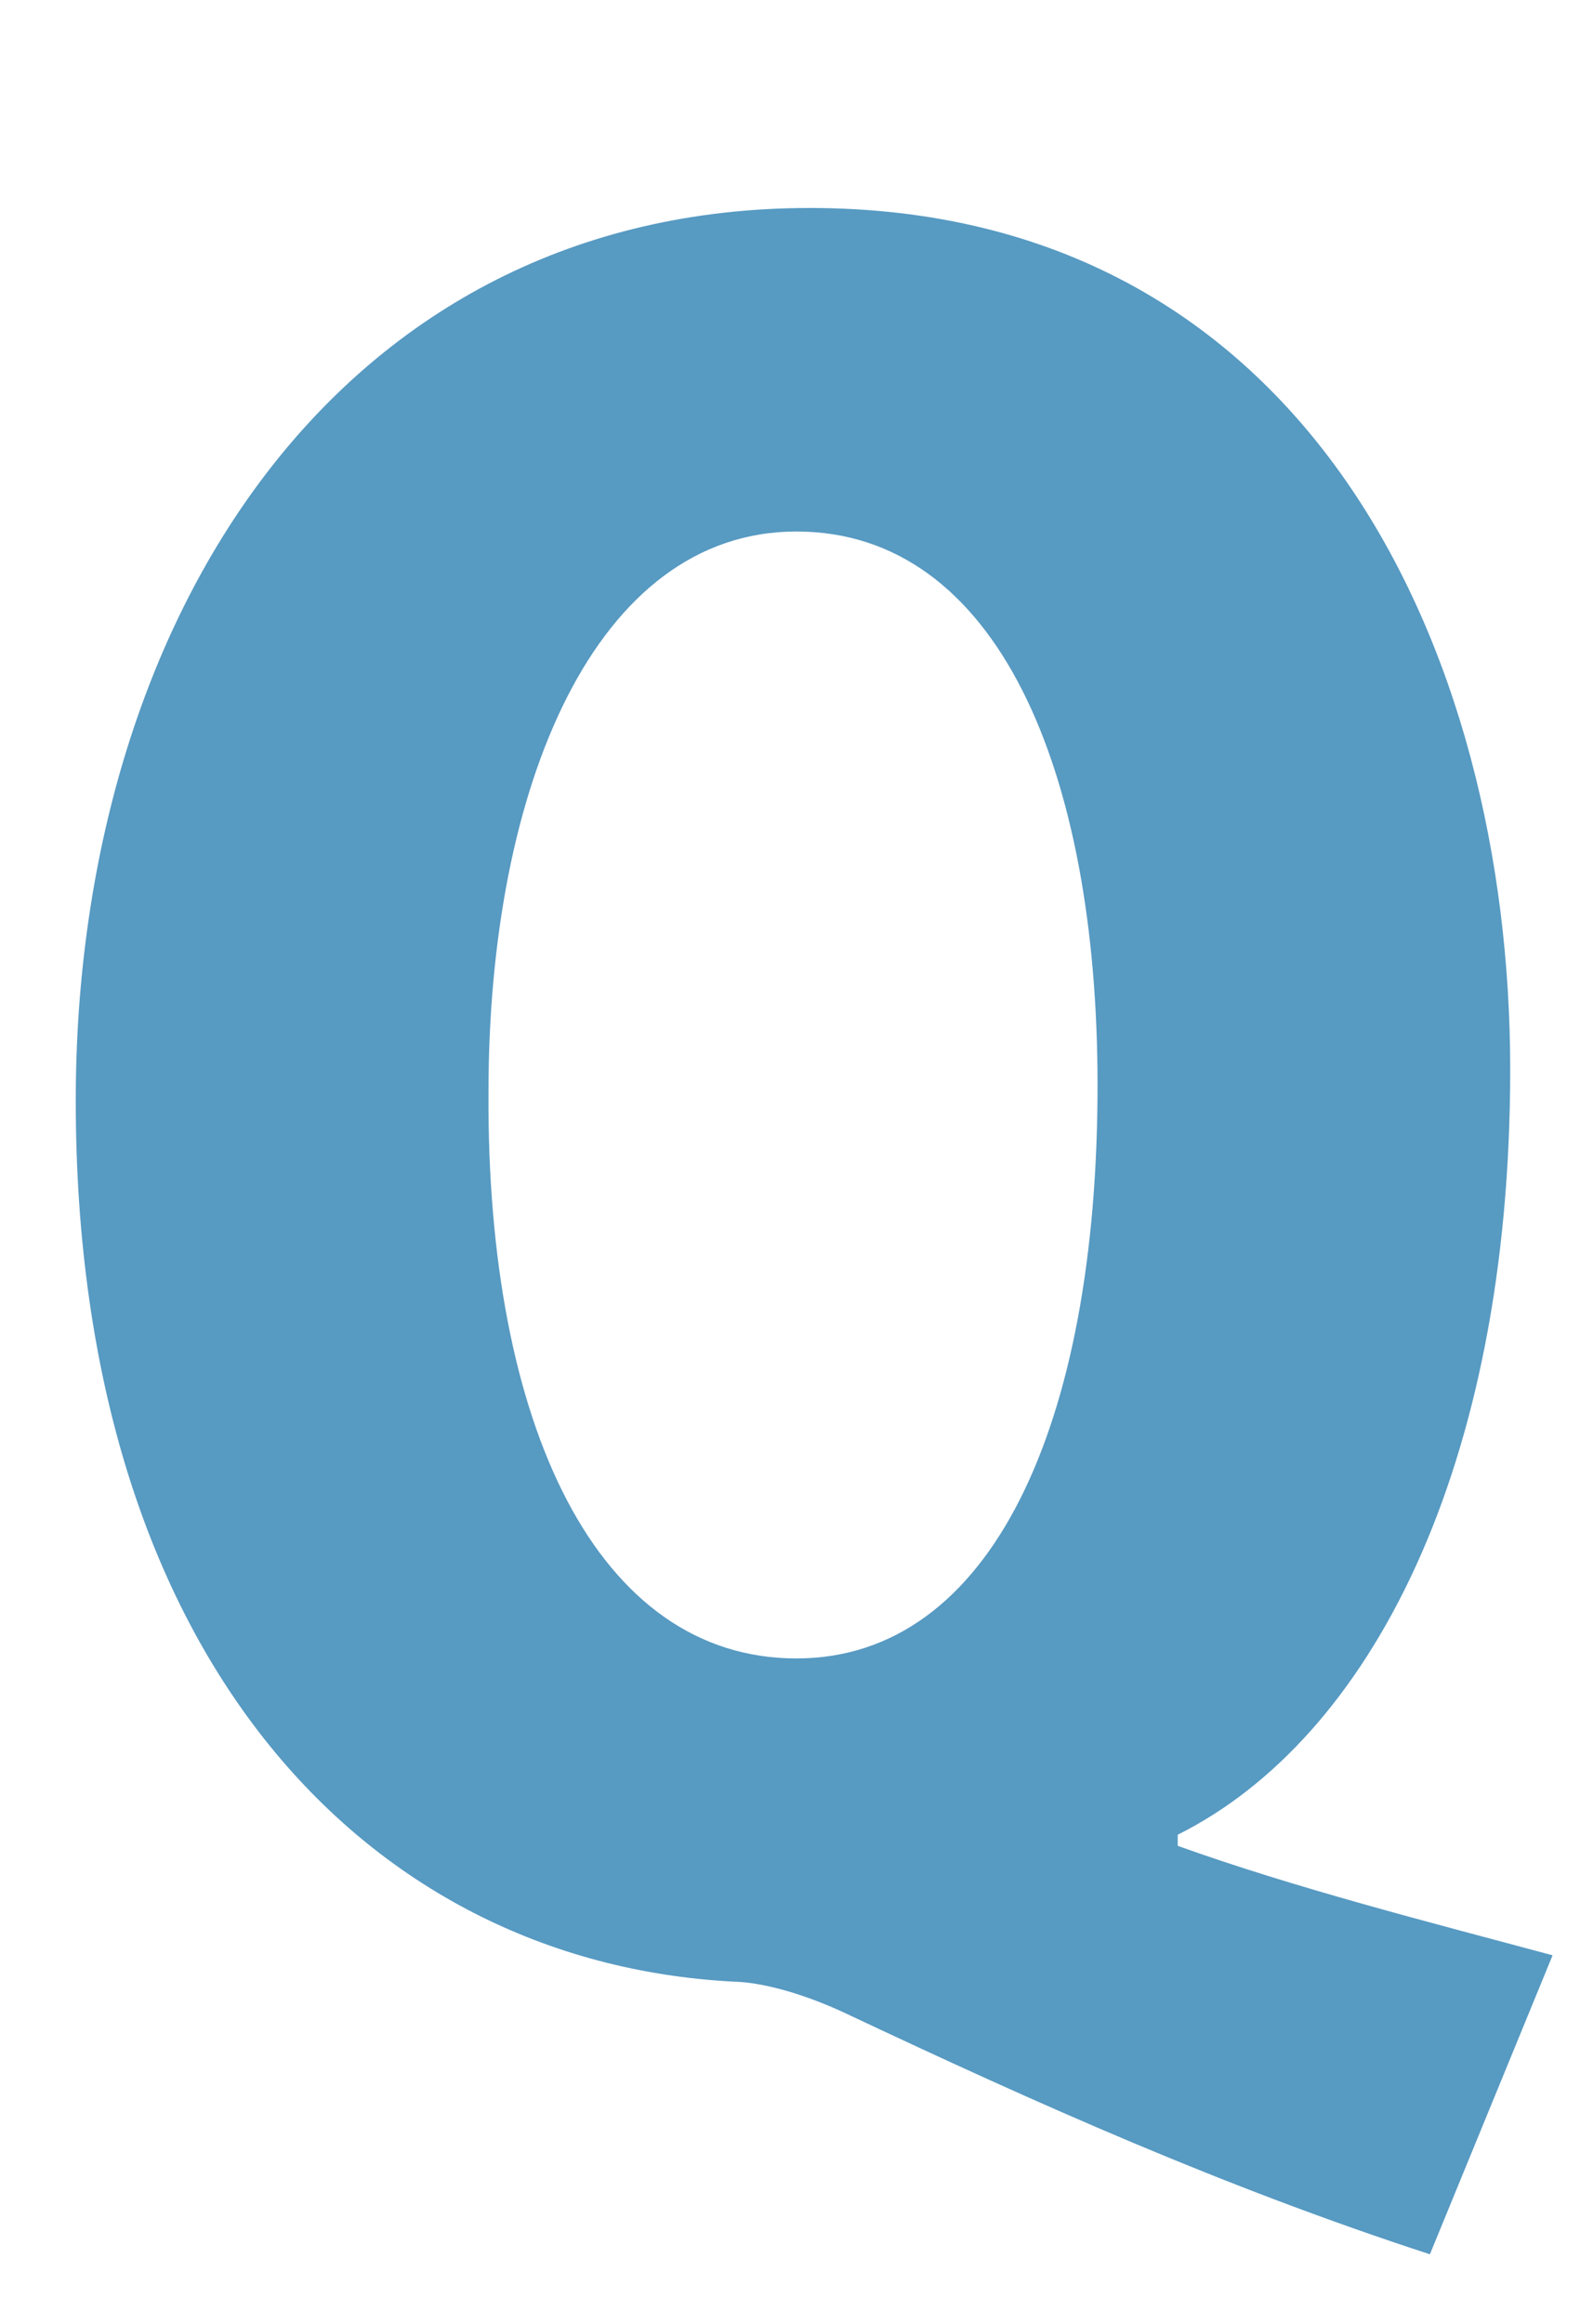
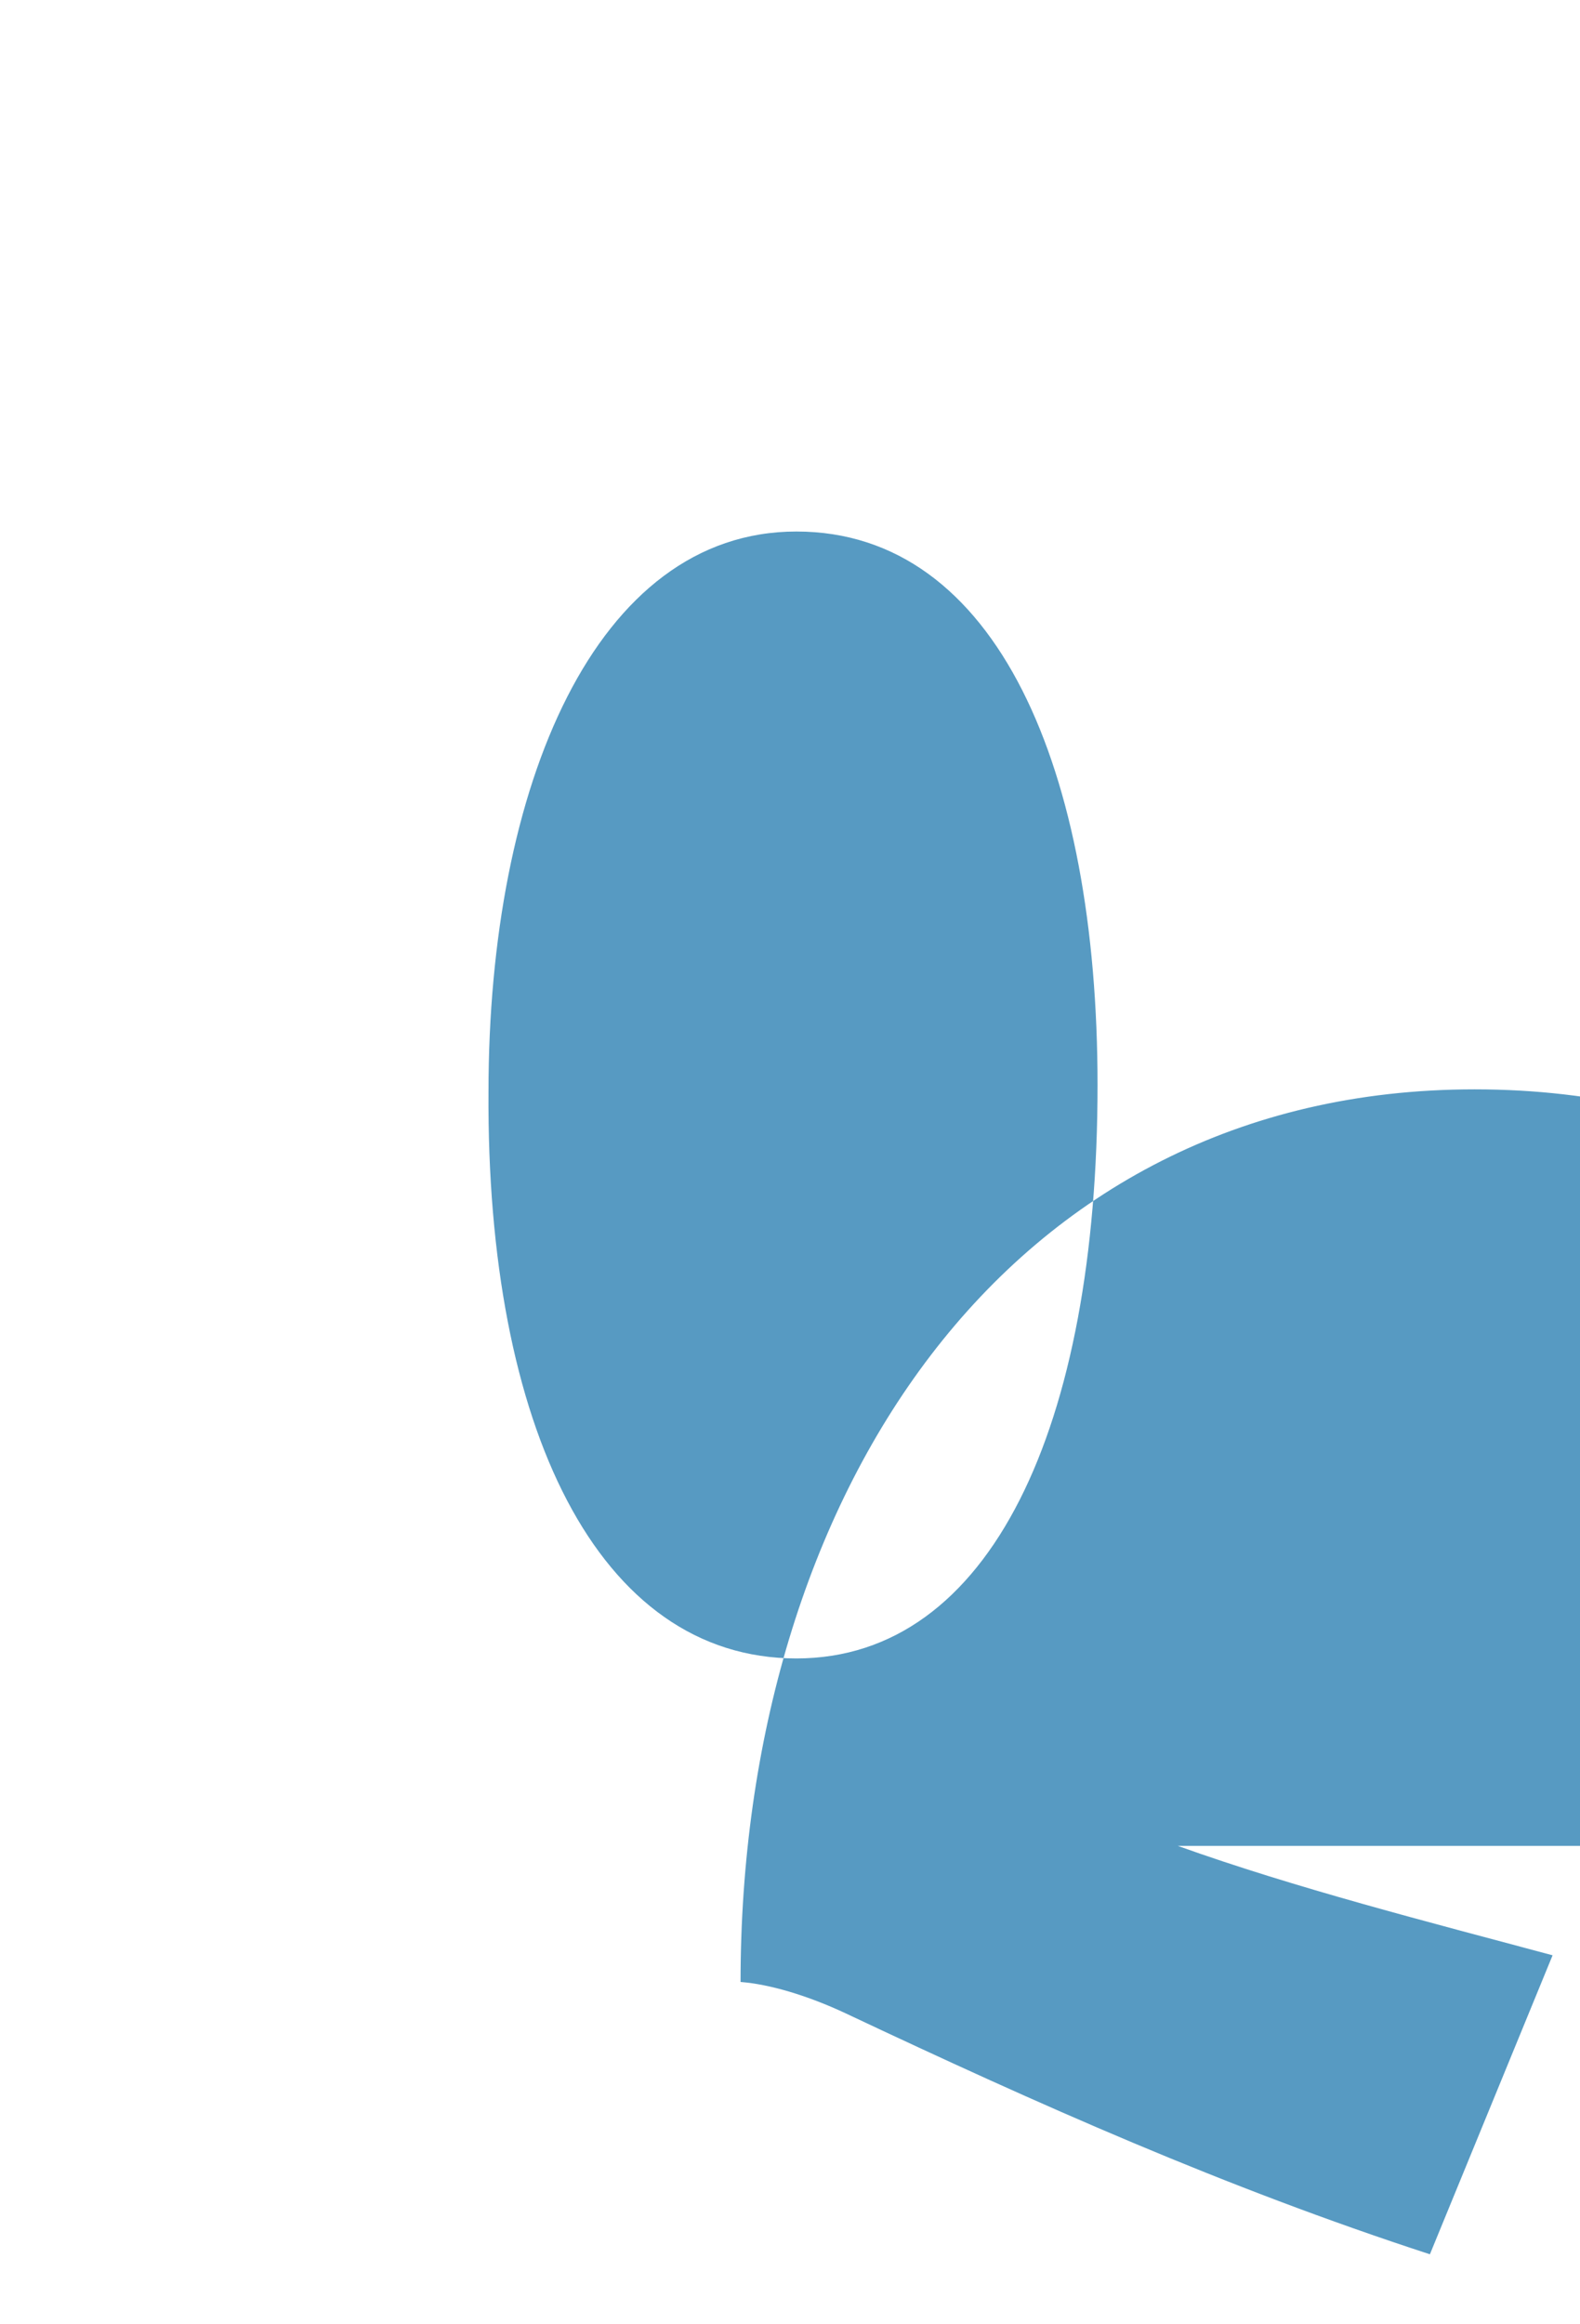
<svg xmlns="http://www.w3.org/2000/svg" version="1.1" id="レイヤー_1" x="0px" y="0px" width="17px" height="25px" viewBox="0 0 17 25" enable-background="new 0 0 17 25" xml:space="preserve">
  <g>
-     <path fill="#579AC2" d="M12.672,19.854c1.273,0.456,2.689,0.816,4.033,1.177l-1.32,3.216c-2.208-0.72-4.2-1.608-6.289-2.593   c-0.408-0.191-0.816-0.312-1.128-0.336c-3.96-0.168-7.153-3.432-7.153-9.48c0-5.185,2.833-9.601,7.897-9.601   c5.329,0,7.537,4.728,7.537,9.265c0,4.297-1.513,7.201-3.577,8.232V19.854z M5.256,11.742c-0.024,3.6,1.176,6.096,3.313,6.096   c2.088,0,3.24-2.496,3.24-6.168c0-3.384-1.08-5.953-3.24-5.953S5.256,8.454,5.256,11.742z" />
+     <path fill="#579AC2" d="M12.672,19.854c1.273,0.456,2.689,0.816,4.033,1.177l-1.32,3.216c-2.208-0.72-4.2-1.608-6.289-2.593   c-0.408-0.191-0.816-0.312-1.128-0.336c0-5.185,2.833-9.601,7.897-9.601   c5.329,0,7.537,4.728,7.537,9.265c0,4.297-1.513,7.201-3.577,8.232V19.854z M5.256,11.742c-0.024,3.6,1.176,6.096,3.313,6.096   c2.088,0,3.24-2.496,3.24-6.168c0-3.384-1.08-5.953-3.24-5.953S5.256,8.454,5.256,11.742z" />
  </g>
  <g>
</g>
  <g>
</g>
  <g>
</g>
  <g>
</g>
  <g>
</g>
  <g>
</g>
</svg>